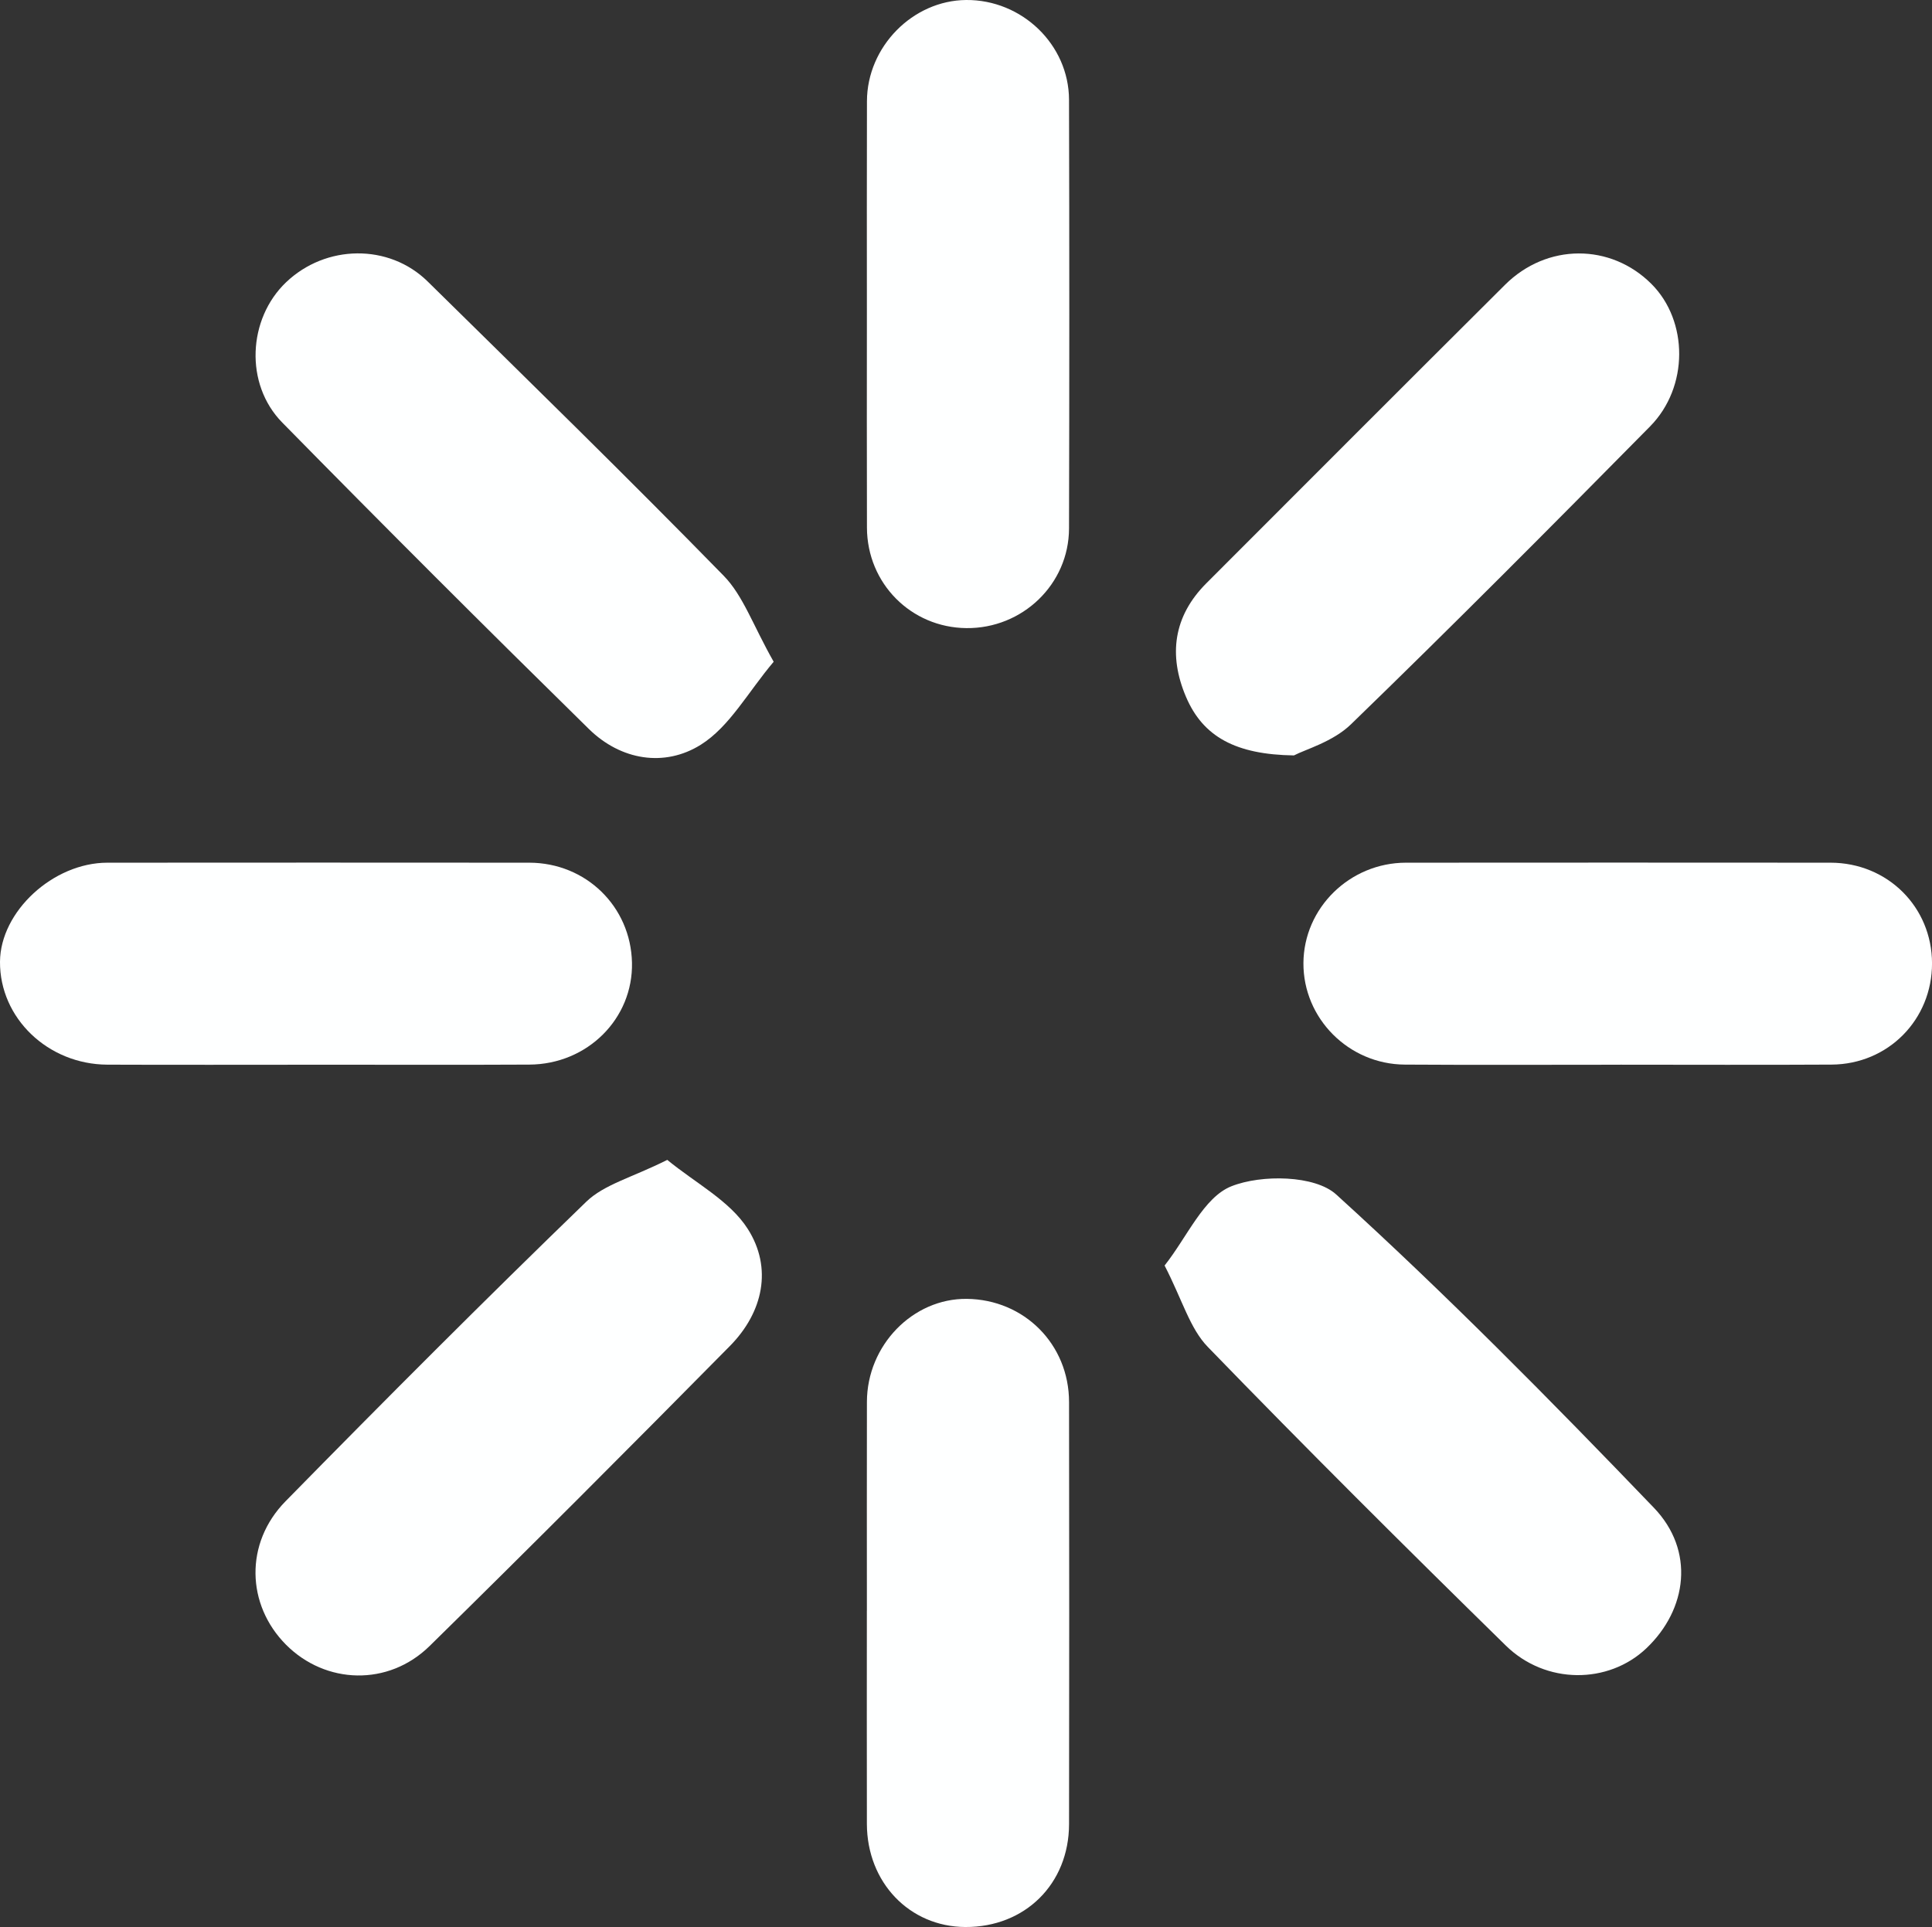
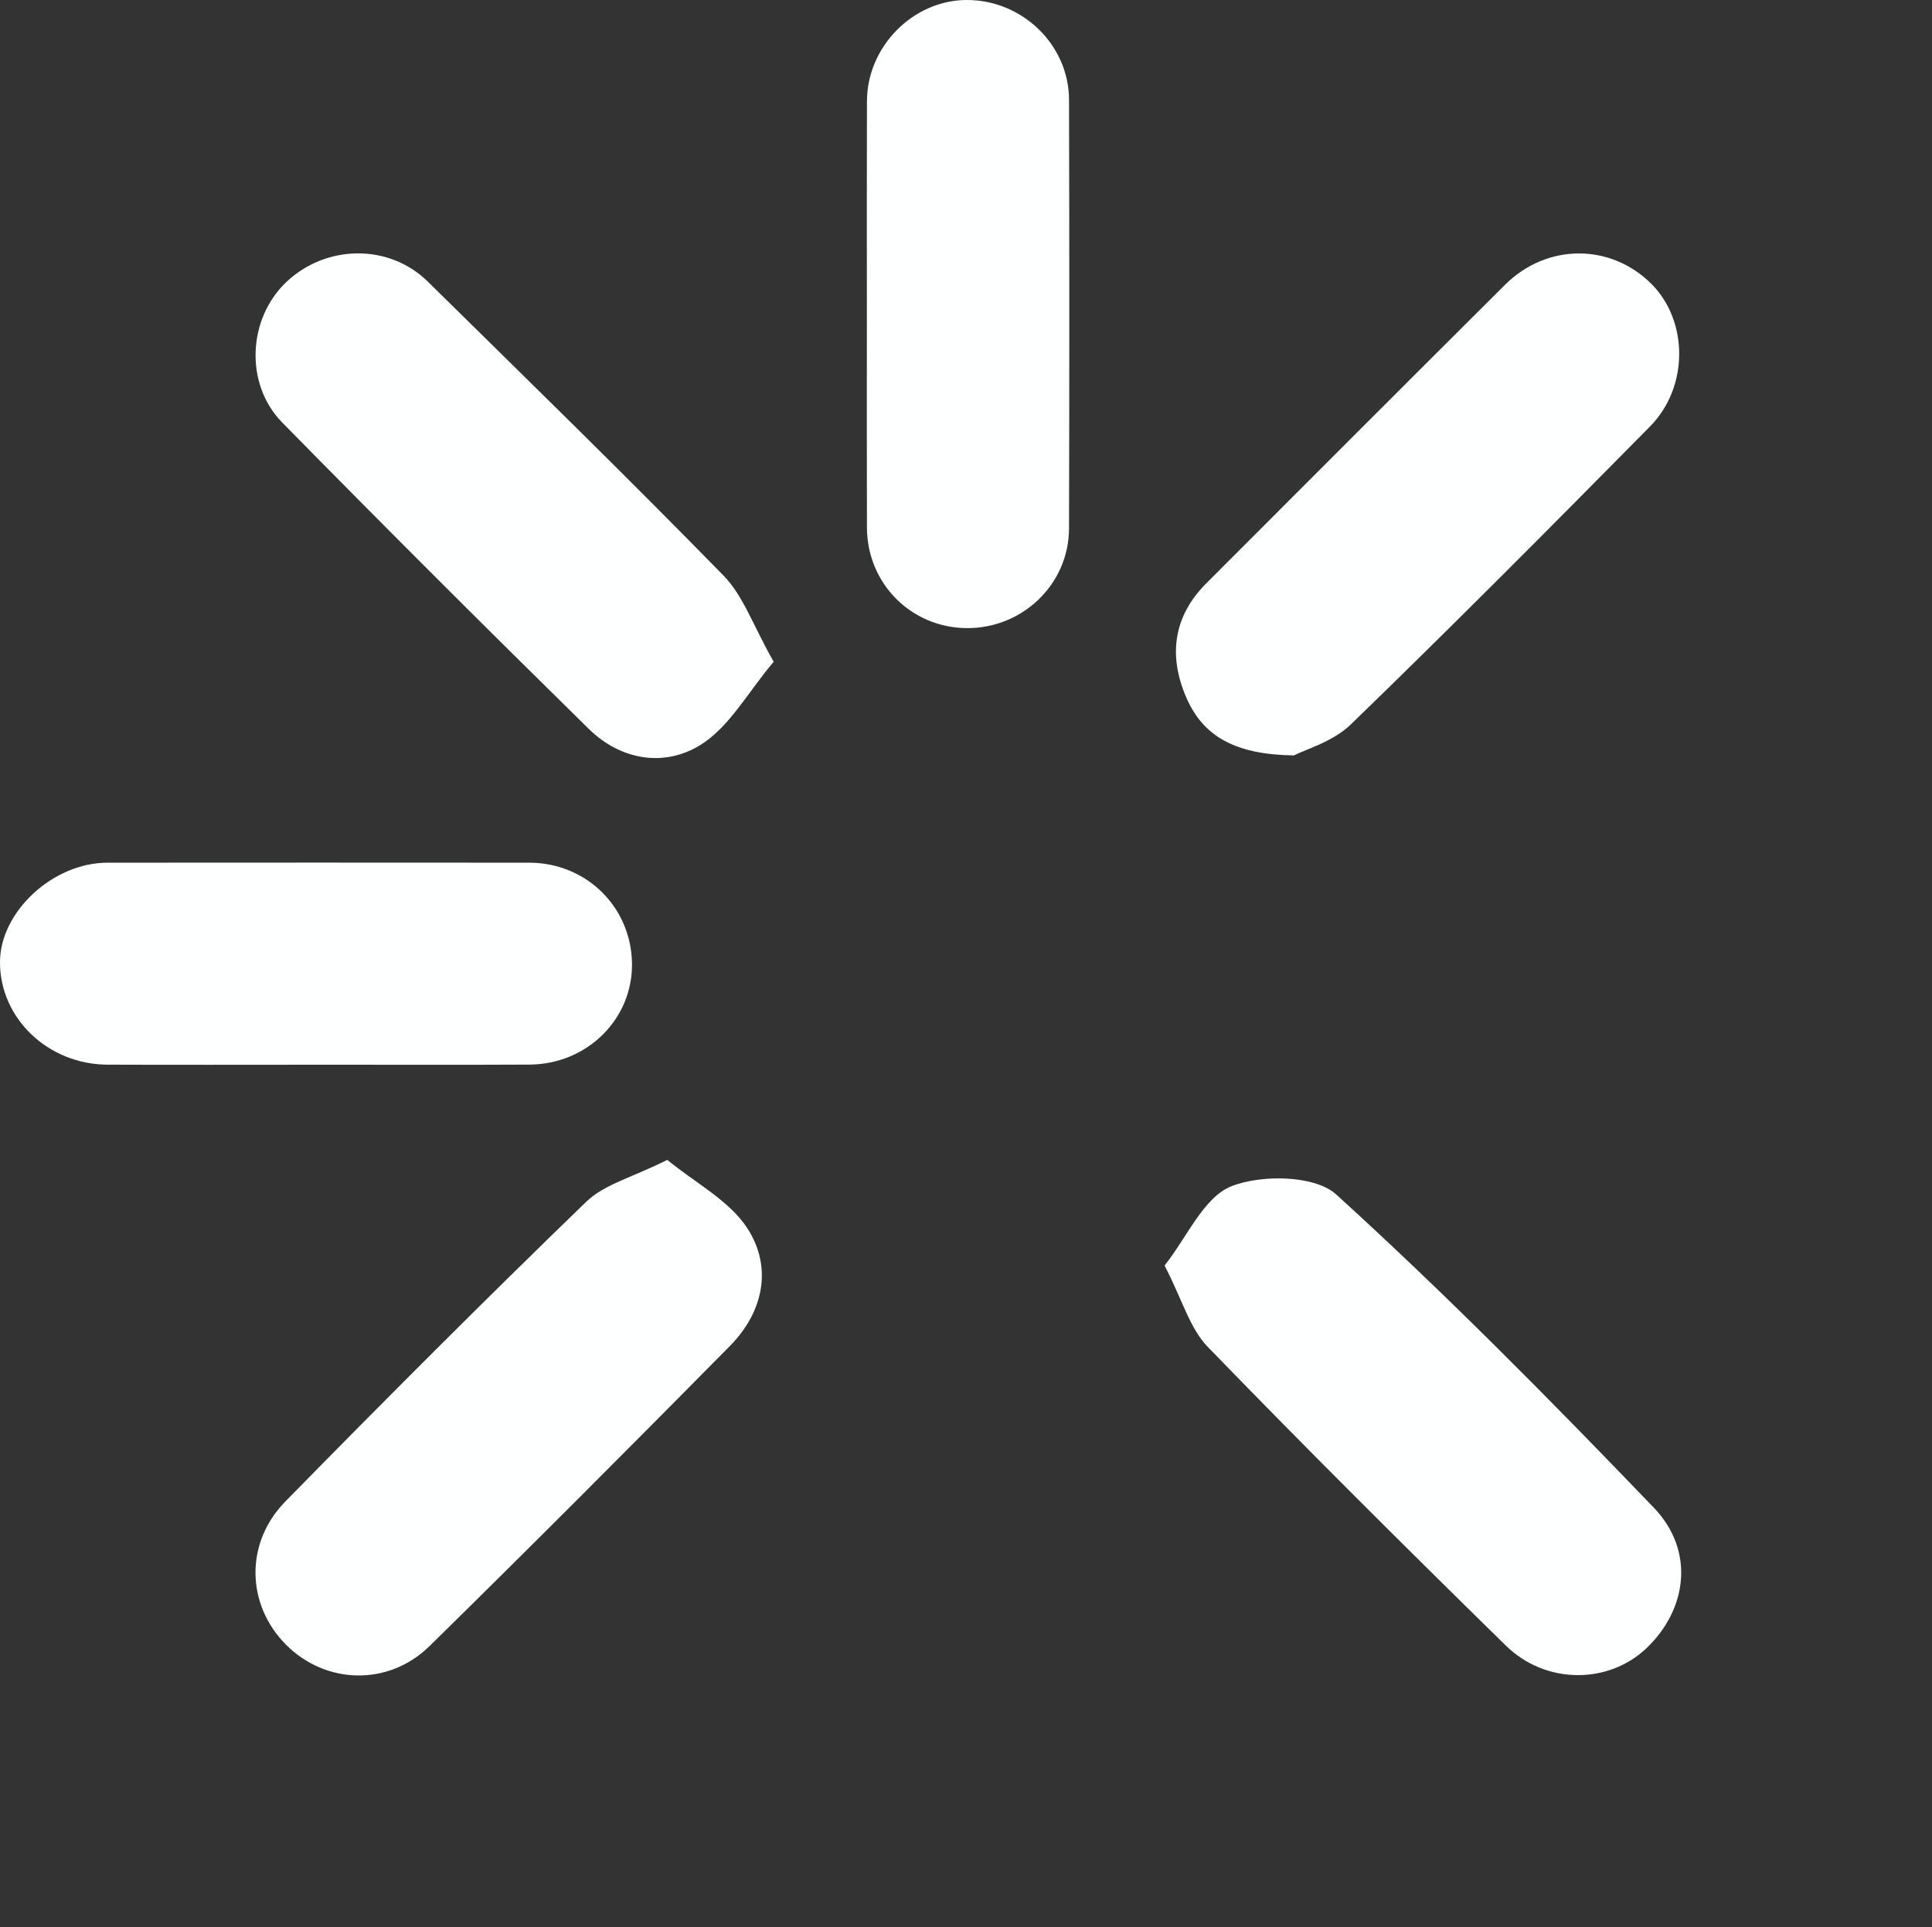
<svg xmlns="http://www.w3.org/2000/svg" viewBox="0 0 61.783 61.636" width="100%" style="vertical-align: middle; max-width: 100%; width: 100%;">
  <rect x="0" y="0" width="61.783" height="61.636" fill="#333333" stroke="none" />
  <g>
    <g>
      <path d="M21.337,37.097c.9,.742,1.999,1.307,2.574,2.207,.798,1.248,.498,2.666-.571,3.749-3.179,3.22-6.374,6.425-9.602,9.595-1.321,1.297-3.328,1.227-4.592-.043-1.267-1.274-1.329-3.248-.015-4.587,3.169-3.23,6.364-6.434,9.616-9.58,.574-.556,1.472-.777,2.591-1.339Z" fill="rgb(254,255,255)">
     </path>
      <path d="M37.242,40.478c.725-.916,1.25-2.184,2.138-2.536,.963-.382,2.669-.356,3.35,.263,3.518,3.196,6.864,6.589,10.159,10.02,1.312,1.366,1.077,3.247-.244,4.499-1.21,1.146-3.212,1.163-4.492-.092-3.212-3.148-6.402-6.322-9.531-9.553-.572-.591-.813-1.502-1.38-2.602Z" fill="rgb(254,255,255)">
     </path>
      <path d="M24.741,21.166c-.821,.971-1.41,2.077-2.33,2.654-1.156,.725-2.555,.503-3.58-.504-3.297-3.238-6.567-6.504-9.805-9.801-1.211-1.233-1.099-3.318,.12-4.484,1.271-1.216,3.293-1.245,4.531-.027,3.171,3.121,6.357,6.23,9.466,9.412,.624,.639,.935,1.582,1.598,2.75Z" fill="rgb(254,255,255)">
     </path>
      <path d="M41.379,24.162c-1.858-.027-2.907-.593-3.452-1.873-.566-1.329-.406-2.576,.651-3.634,3.181-3.184,6.361-6.37,9.55-9.545,1.339-1.334,3.38-1.333,4.685-.026,1.179,1.181,1.198,3.294-.047,4.556-3.161,3.204-6.334,6.397-9.566,9.529-.576,.558-1.456,.801-1.821,.993Z" fill="rgb(254,255,255)">
     </path>
      <path d="M10.111,34.055c-2.225,0-4.449,.007-6.674-.002C1.528,34.045-.012,32.56,0,30.76c.011-1.605,1.698-3.166,3.434-3.167,4.497-.003,8.994-.004,13.491,0,1.814,.002,3.246,1.403,3.285,3.197,.039,1.787-1.422,3.252-3.282,3.261-2.272,.012-4.545,.003-6.817,.003Z" fill="rgb(254,255,255)">
     </path>
-       <path d="M51.819,34.055c-2.299,0-4.598,.011-6.896-.004-1.799-.012-3.25-1.482-3.241-3.246,.009-1.763,1.48-3.21,3.278-3.212,4.526-.003,9.051-.004,13.577,0,1.824,.002,3.243,1.416,3.247,3.217,.003,1.8-1.4,3.23-3.212,3.241-2.251,.013-4.502,.003-6.752,.003Z" fill="rgb(254,255,255)">
-      </path>
-       <path d="M27.722,51.516c0-2.226-.004-4.452,.001-6.678,.004-1.809,1.467-3.312,3.194-3.294,1.836,.02,3.268,1.452,3.27,3.299,.007,4.5,.007,9,0,13.5-.003,1.917-1.412,3.302-3.318,3.292-1.786-.009-3.143-1.426-3.147-3.298-.005-2.274-.001-4.548-.001-6.822Z" fill="rgb(254,255,255)">
+       <path d="M27.722,51.516Z" fill="rgb(254,255,255)">
     </path>
      <path d="M27.722,10.057c0-2.274-.005-4.547,.002-6.821C27.729,1.494,29.189,.014,30.897,0c1.779-.014,3.284,1.424,3.289,3.19,.012,4.571,.012,9.143,0,13.714-.005,1.784-1.491,3.205-3.283,3.186-1.769-.018-3.173-1.429-3.179-3.213-.007-2.274-.002-4.547-.002-6.821Z" fill="rgb(254,255,255)">
     </path>
    </g>
  </g>
</svg>